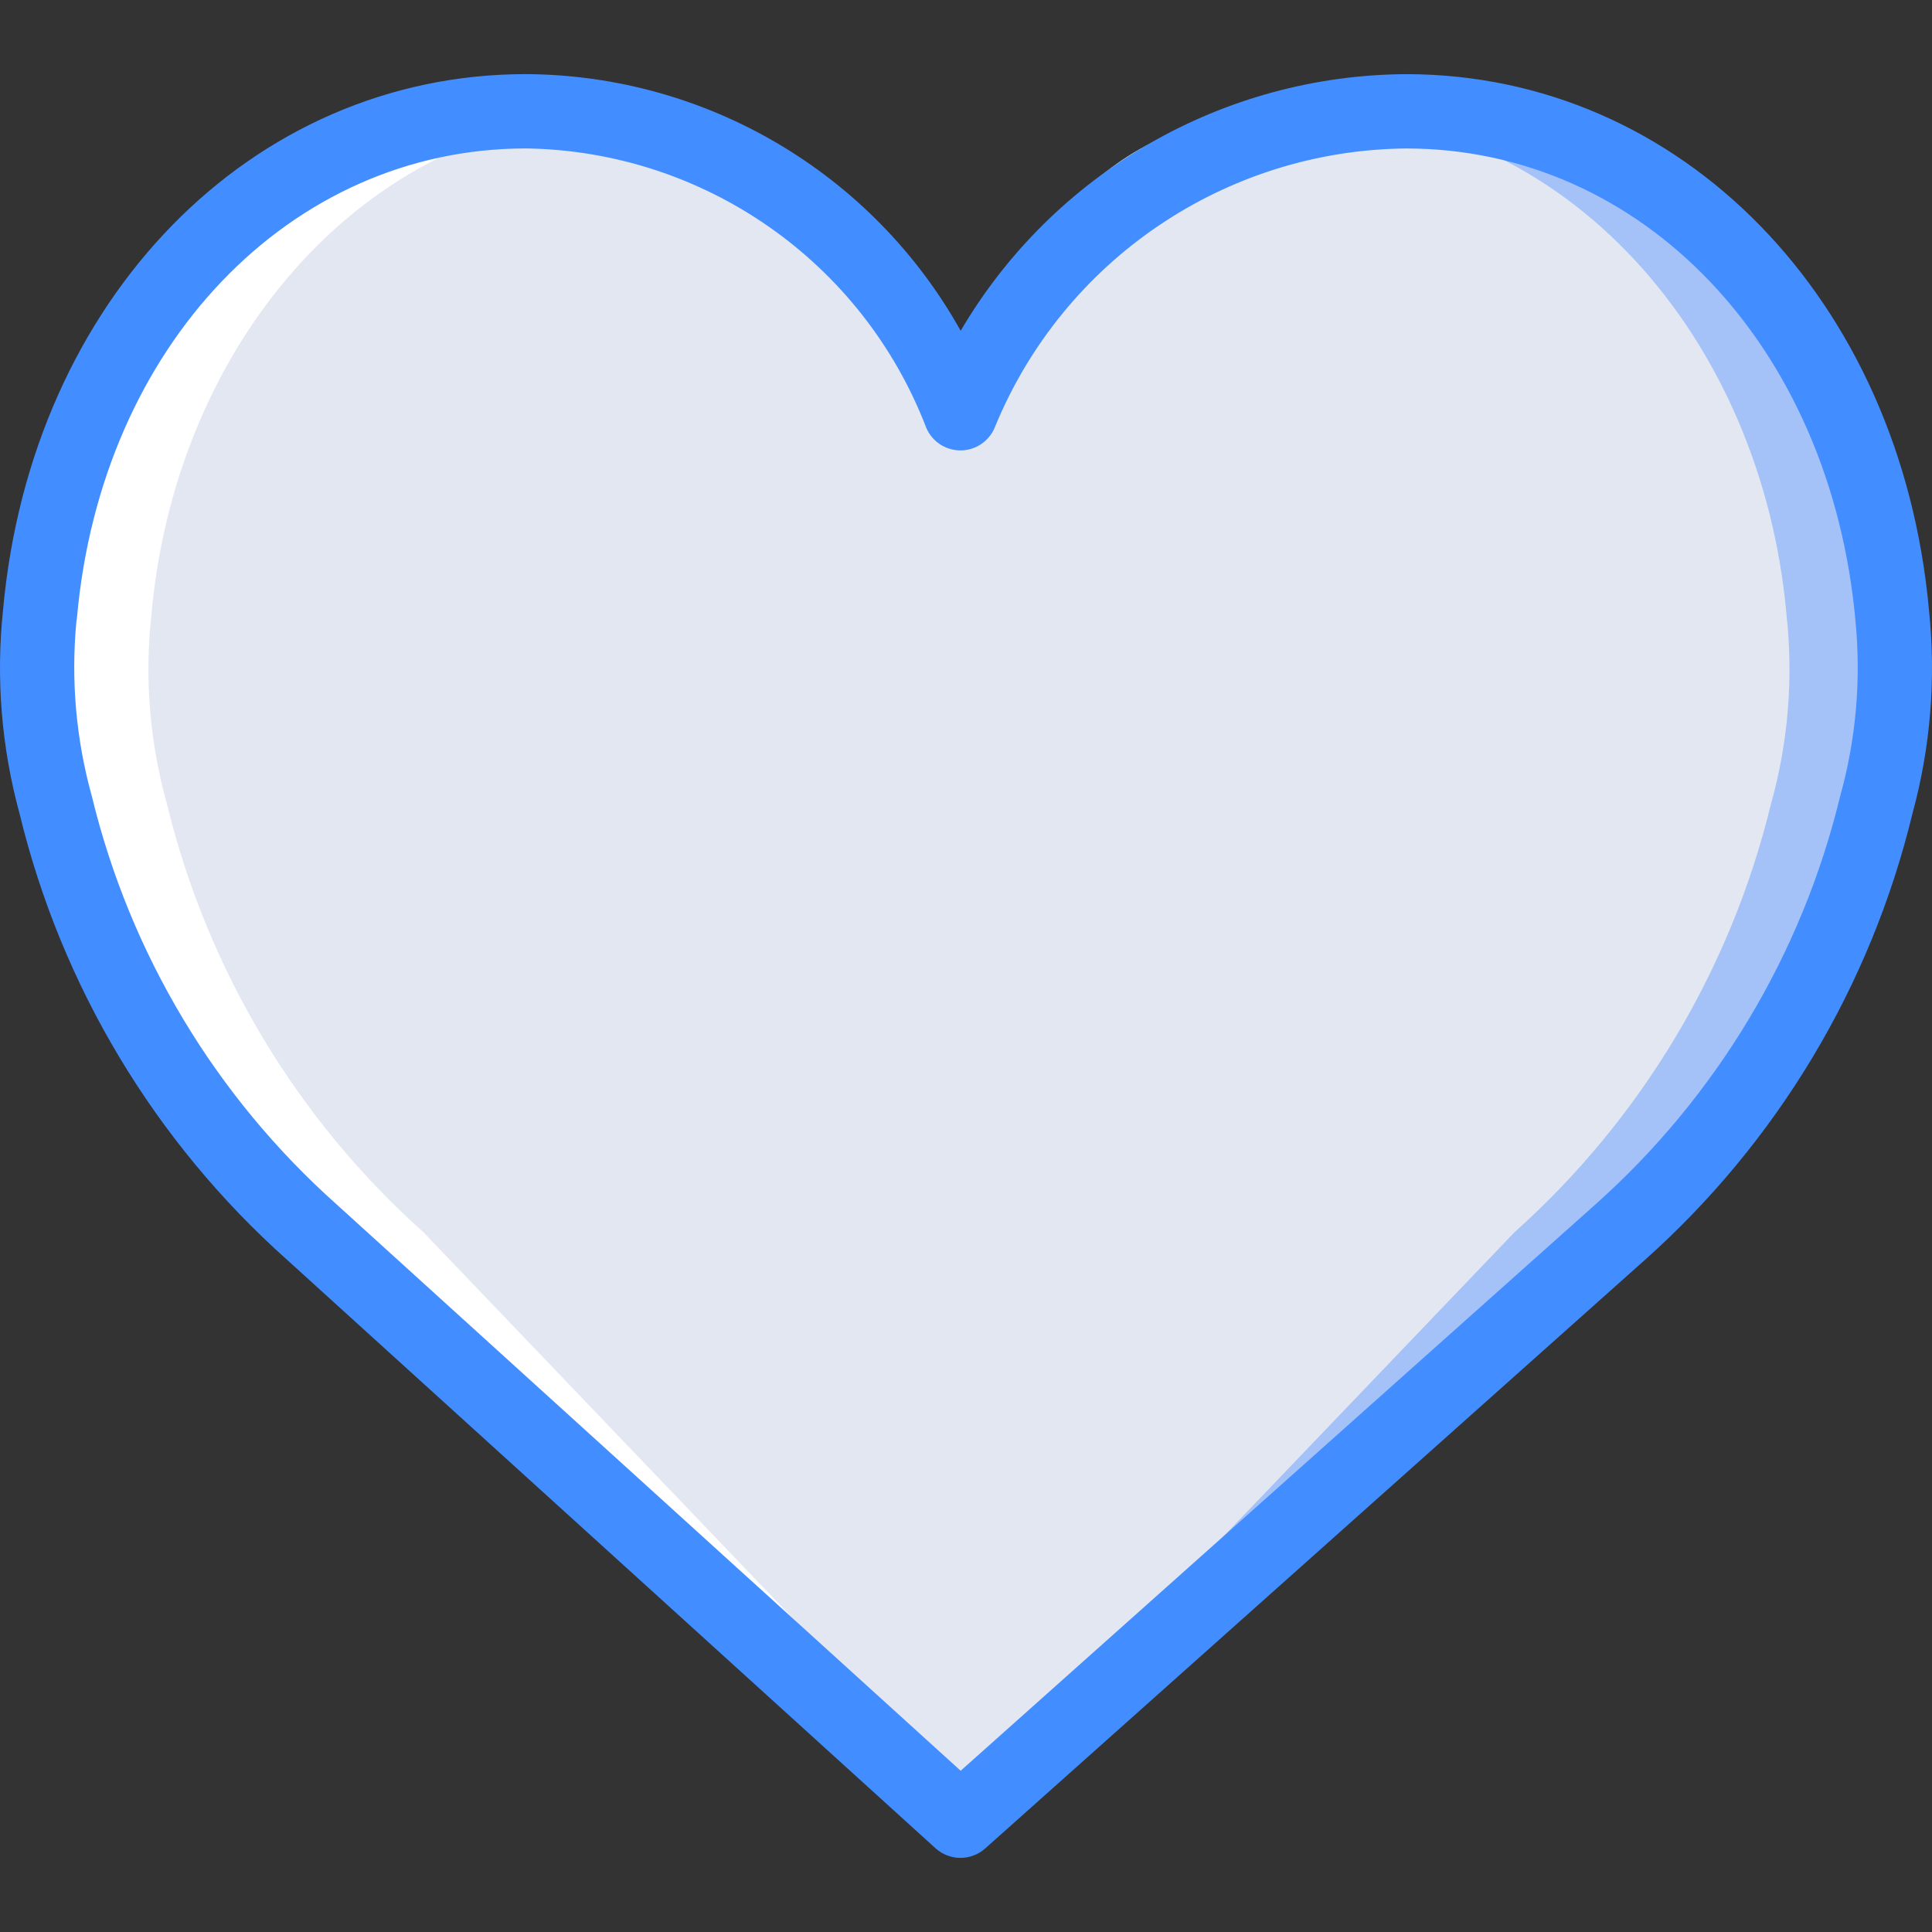
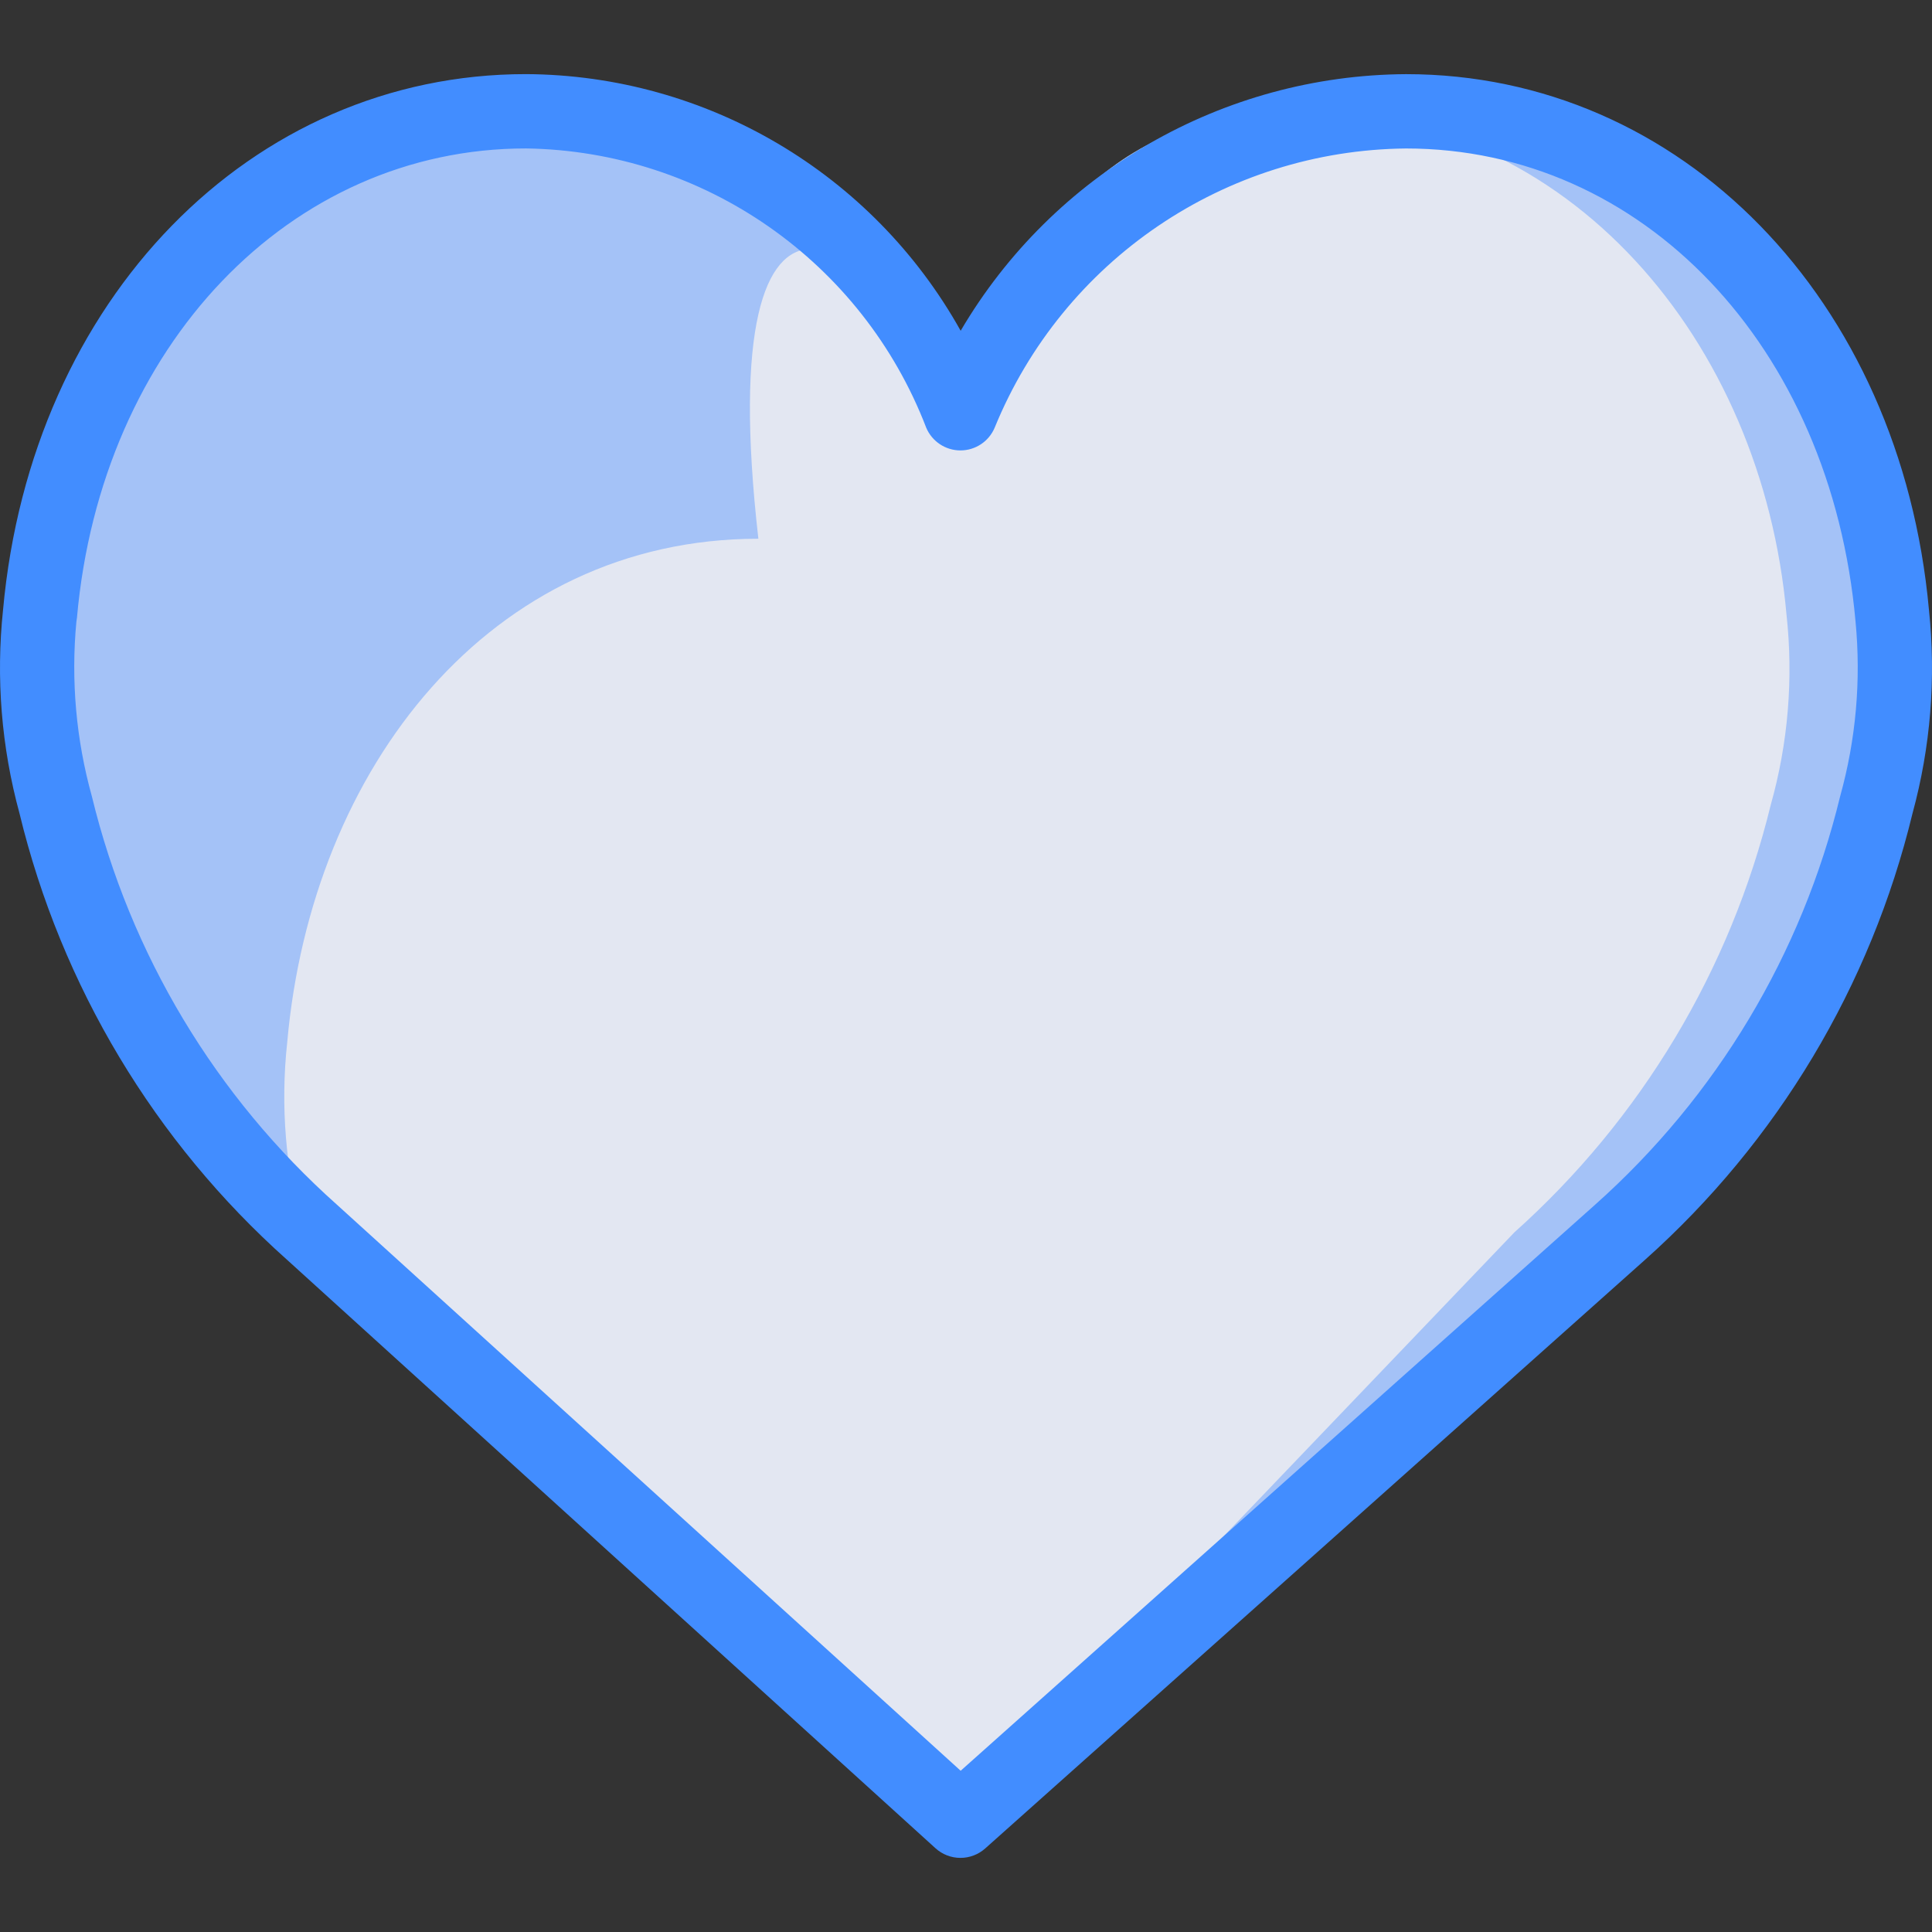
<svg xmlns="http://www.w3.org/2000/svg" version="1.1" id="Capa_1" x="0px" y="0px" viewBox="0 0 502.23 502.23" style="enable-background:new 0 0 502.23 502.23;" xml:space="preserve">
  <rect x="0" y="0" width="502.23" height="502.23" fill="#333333" stroke="none" />
  <g>
    <path style="fill:#A4C2F7;" d="M249.669,107.427c19.274-47.108,64.935-78.049,115.832-78.49   c69.781,0,120.032,59.693,126.349,130.833c1.819,16.595,0.429,33.385-4.094,49.455c-10.472,42.923-33.705,81.665-66.636,111.119   L249.669,473.305L81.109,320.334c-32.931-29.454-56.164-68.196-66.636-111.119c-4.523-16.07-5.912-32.86-4.094-49.455   c6.318-71.14,56.569-130.832,126.35-130.832C186.905,29.474,231.668,60.586,249.669,107.427z" />
-     <path style="fill:#E3E7F2;" d="M247.327,107.427c19.499-46.202,38.924-78.49,90.731-78.49c69.781,0,120.032,59.693,126.349,130.833   c1.819,16.595,0.429,33.385-4.094,49.455c-10.472,42.923-33.705,81.665-66.636,111.119L247.327,473.305L78.766,320.334   c-31.816-29.73-53.723-68.522-62.755-111.119c-4.523-16.07-5.912-32.86-4.094-49.455c6.317-71.14,52.688-130.832,122.469-130.832   C184.563,29.474,229.326,60.586,247.327,107.427z" />
-     <path style="fill:#FFFFFF;" d="M11.917,159.771c6.317-71.142,56.568-130.835,126.35-130.835c4.558,0.028,9.111,0.31,13.637,0.844   C89.378,37.075,45.252,93.421,39.36,159.771c-1.819,16.594-0.429,33.384,4.094,49.453c10.472,42.923,33.705,81.665,66.636,111.12   l145.262,151.823l-1.254,1.137L82.647,320.344c-32.932-29.455-56.165-68.197-66.636-111.12   C11.488,193.154,10.098,176.365,11.917,159.771z" />
+     <path style="fill:#E3E7F2;" d="M247.327,107.427c19.499-46.202,38.924-78.49,90.731-78.49c69.781,0,120.032,59.693,126.349,130.833   c1.819,16.595,0.429,33.385-4.094,49.455c-10.472,42.923-33.705,81.665-66.636,111.119L247.327,473.305L78.766,320.334   c-4.523-16.07-5.912-32.86-4.094-49.455c6.317-71.14,52.688-130.832,122.469-130.832   C184.563,29.474,229.326,60.586,247.327,107.427z" />
    <path style="fill:#428DFF;" d="M249.672,482.964c-2.401,0.002-4.715-0.893-6.491-2.509L74.615,327.482   c-34.439-30.714-58.7-71.195-69.547-116.047c-4.698-17.22-6.148-35.164-4.274-52.915C8.124,77.813,65.247,19.266,136.728,19.266   c46.938,0.249,90.109,25.739,113,66.717c24.131-41.093,68.12-66.439,115.774-66.708c71.481,0,128.604,58.547,135.934,139.254   c1.874,17.751,0.425,35.695-4.274,52.915c-10.849,44.854-35.109,85.338-69.547,116.057l-171.509,153.01   C254.335,482.091,252.045,482.964,249.672,482.964z M136.728,38.587c-61.358,0-110.443,51.321-116.726,122.028   c-0.029,0.326-0.076,0.651-0.142,0.972c-1.445,15.257-0.083,30.649,4.019,45.415c9.95,41.045,32.177,78.082,63.717,106.17   l162.132,147.142L414.69,313.134c31.513-28.082,53.72-65.1,63.66-106.123c4.115-14.783,5.471-30.197,4-45.471   c-6.406-71.623-55.5-122.943-116.849-122.943c-47.011,0.447-89.164,29.059-106.934,72.585c-1.508,3.579-5.013,5.906-8.896,5.906   c-3.883,0-7.389-2.327-8.896-5.906C224.179,68,182.984,39.258,136.728,38.587z" />
  </g>
  <g>
</g>
  <g>
</g>
  <g>
</g>
  <g>
</g>
  <g>
</g>
  <g>
</g>
  <g>
</g>
  <g>
</g>
  <g>
</g>
  <g>
</g>
  <g>
</g>
  <g>
</g>
  <g>
</g>
  <g>
</g>
  <g>
</g>
</svg>